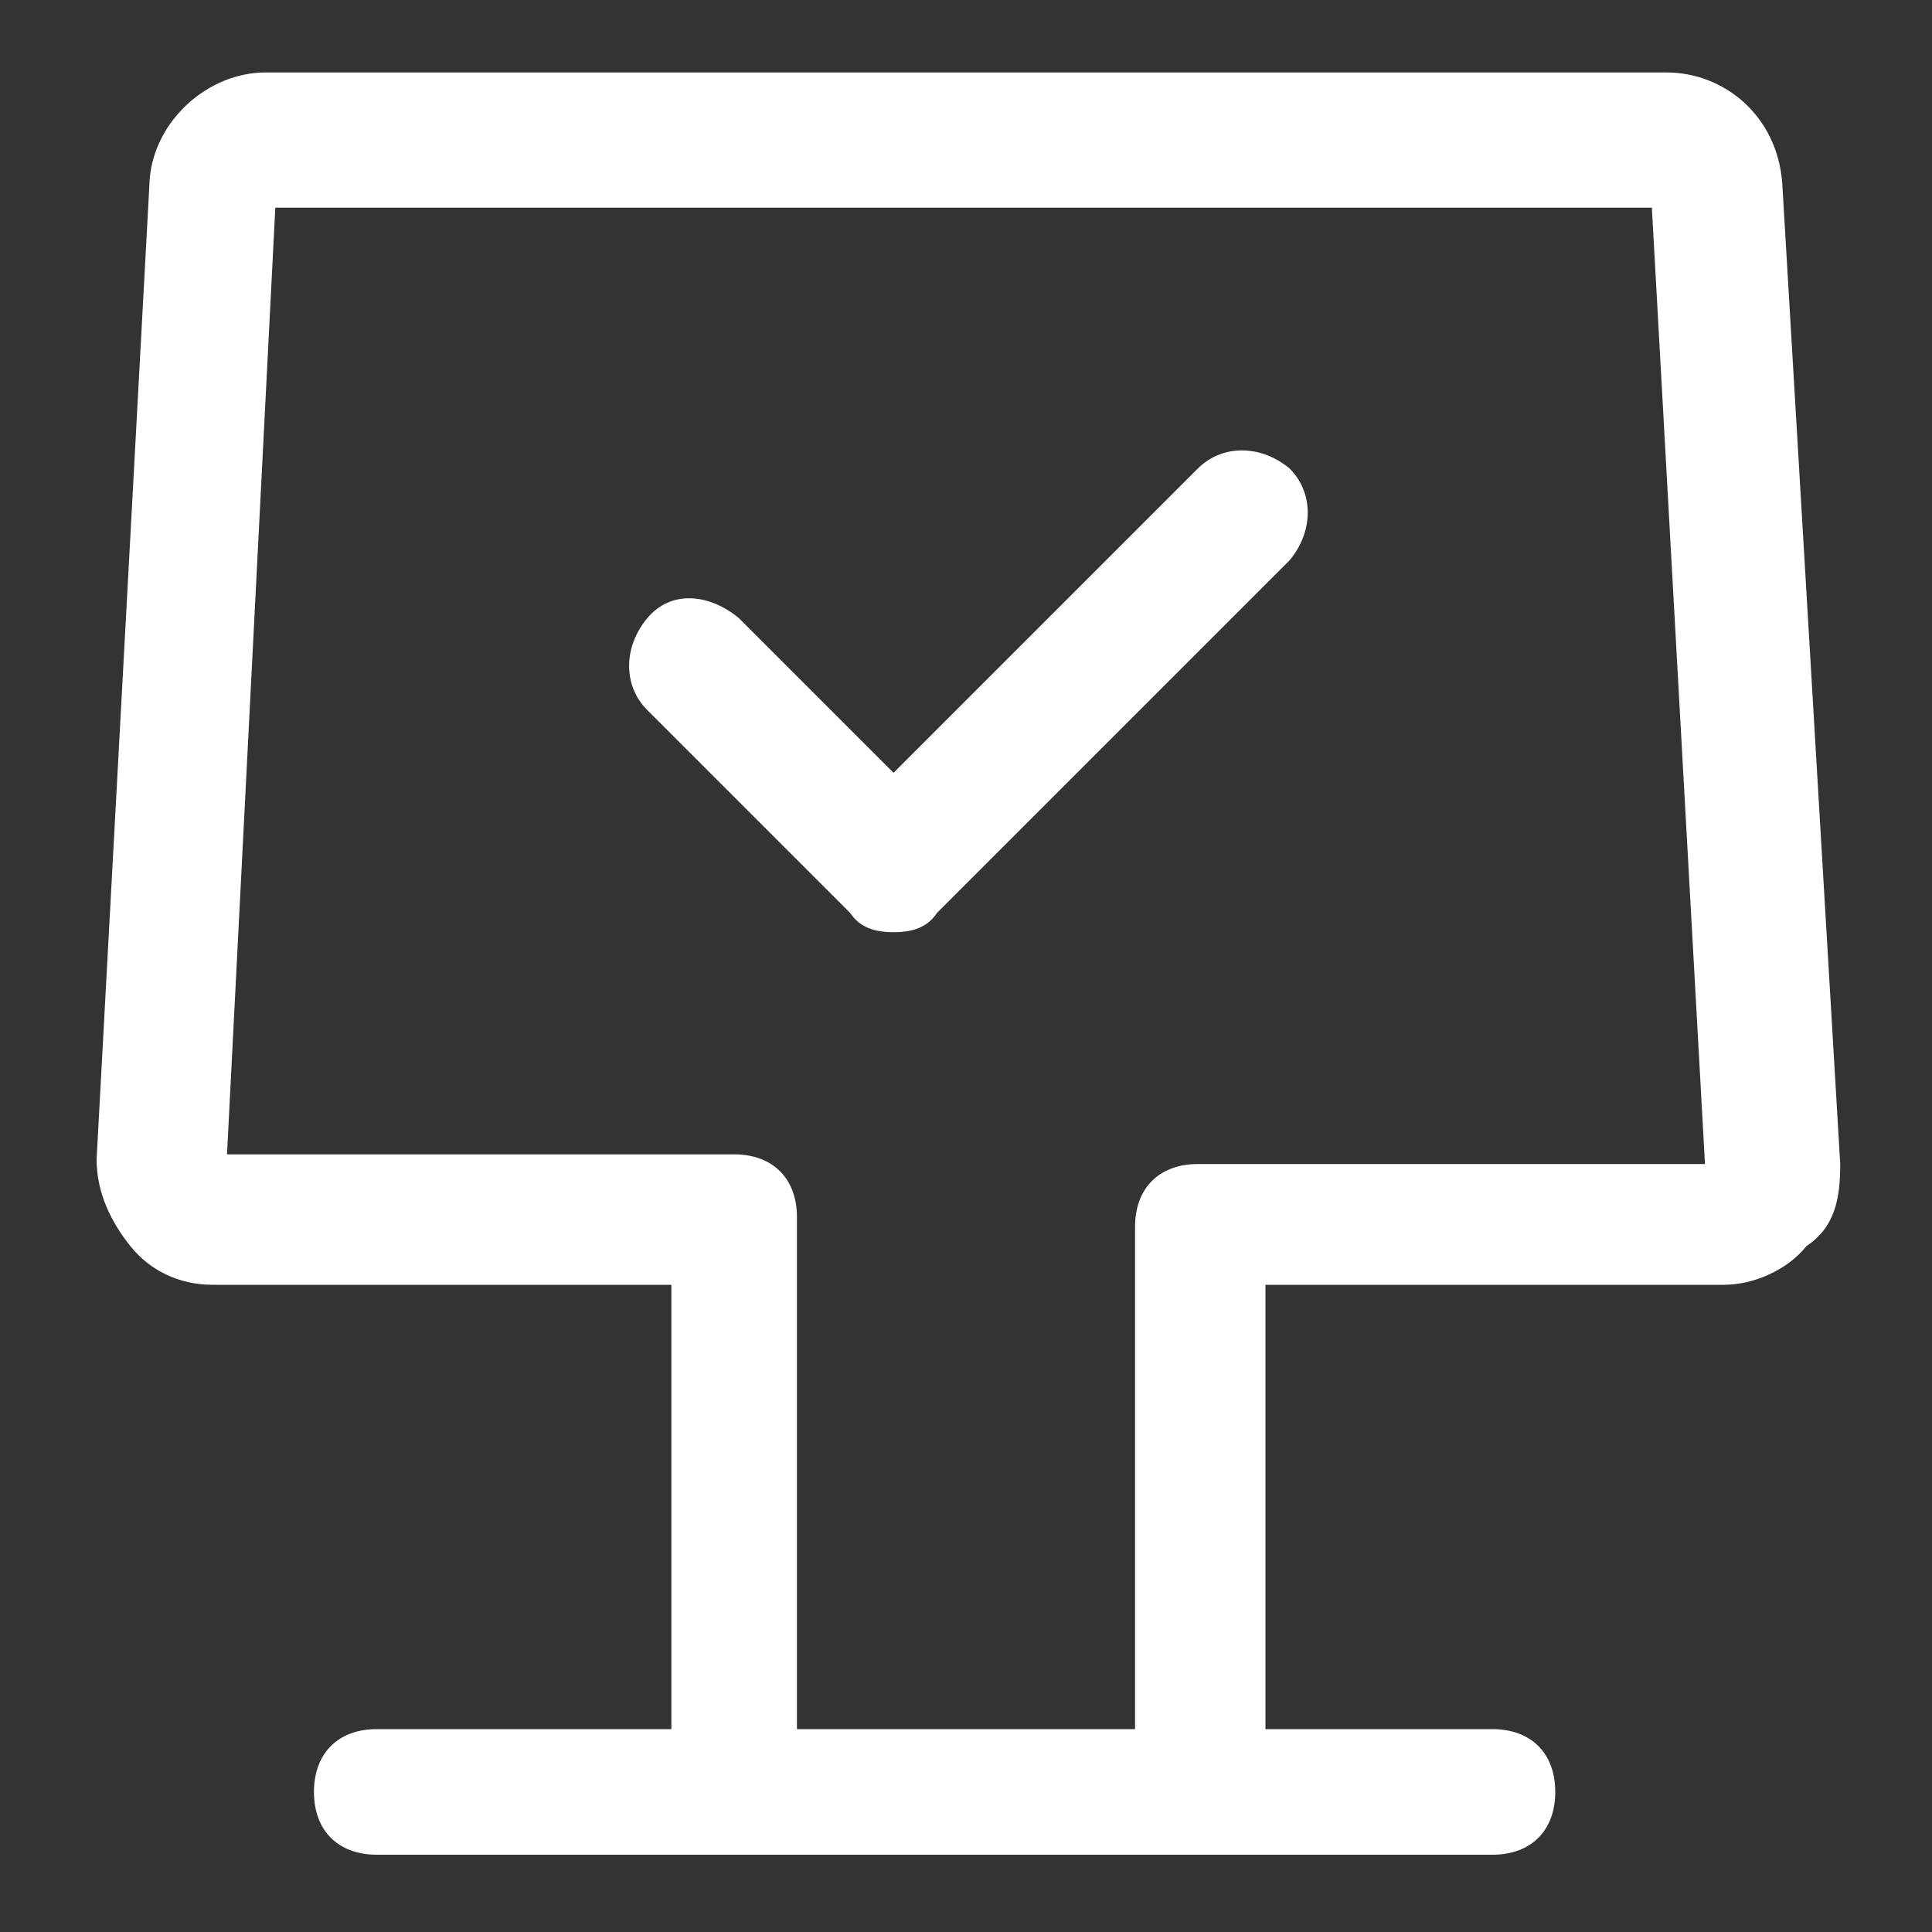
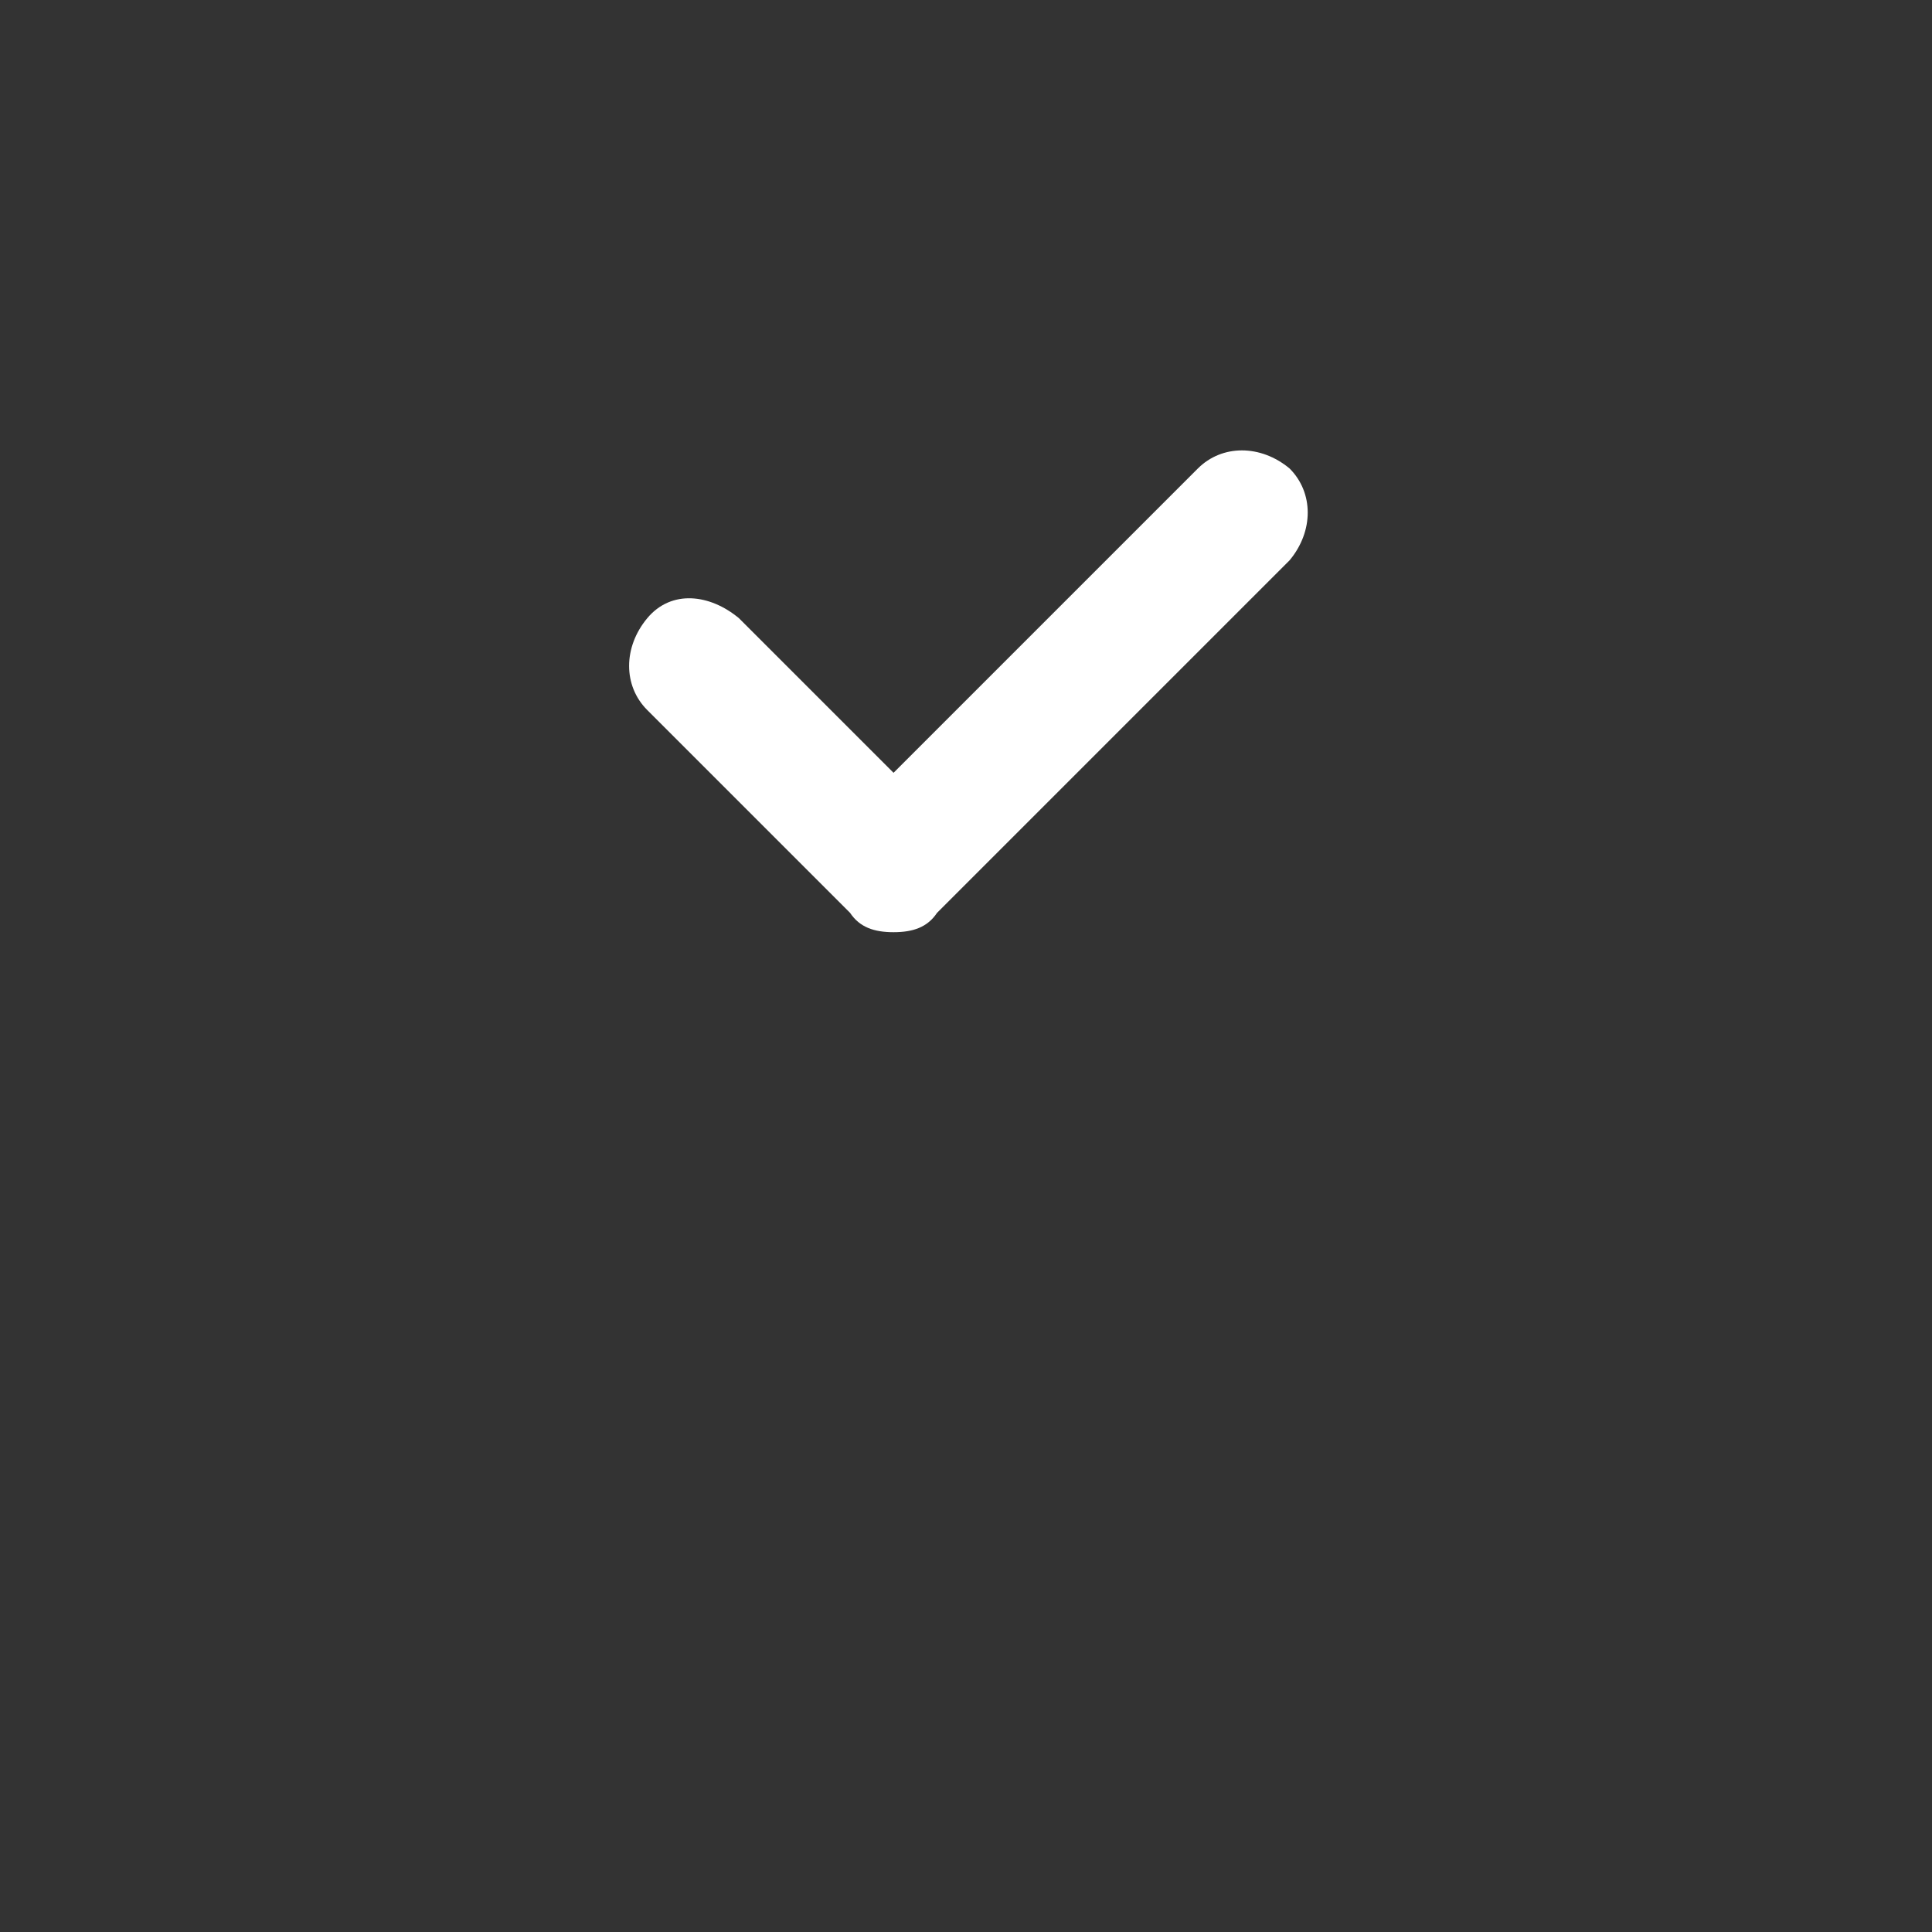
<svg xmlns="http://www.w3.org/2000/svg" version="1.1" id="Layer_1" x="0px" y="0px" width="40px" height="40px" viewBox="0 0 40 40" style="enable-background:new 0 0 40 40;" xml:space="preserve">
  <rect x="0" y="0" width="40" height="40" fill="#333333" stroke="none" />
  <style type="text/css">
	.st0{fill:#FFFFFF;}
</style>
  <g>
-     <path class="st0" d="M24.8,38.1c-0.8,0-1.3-0.5-1.3-1.3V25.4c0-0.8,0.5-1.3,1.3-1.3h10.5L34.2,4.3H5.7L4.7,23.9h10.5   c0.8,0,1.3,0.5,1.3,1.3v11.4c0,0.8-0.5,1.3-1.3,1.3s-1.3-0.5-1.3-1.3V26.6H4.4c-0.7,0-1.3-0.3-1.7-0.8S2,24.7,2,24L3.1,3.7   c0.1-1.2,1.2-2.2,2.4-2.2h29c1.2,0,2.3,0.9,2.4,2.3l1.2,20.3c0,0.7-0.1,1.3-0.7,1.7c-0.4,0.5-1.1,0.8-1.7,0.8h-9.5v10.1   C26.2,37.5,25.5,38.1,24.8,38.1z" />
-   </g>
+     </g>
  <g>
    <path class="st0" d="M18.5,19.3c-0.4,0-0.7-0.1-0.9-0.4l-4.2-4.2c-0.5-0.5-0.5-1.3,0-1.9s1.3-0.5,1.9,0l3.2,3.2l6.3-6.3   c0.5-0.5,1.3-0.5,1.9,0c0.5,0.5,0.5,1.3,0,1.9l-7.3,7.3C19.2,19.2,18.9,19.3,18.5,19.3z" />
  </g>
  <g>
-     <path class="st0" d="M30.9,38.4H7.8c-0.8,0-1.3-0.5-1.3-1.3s0.5-1.3,1.3-1.3h23.1c0.8,0,1.3,0.5,1.3,1.3S31.7,38.4,30.9,38.4z" />
-   </g>
+     </g>
</svg>